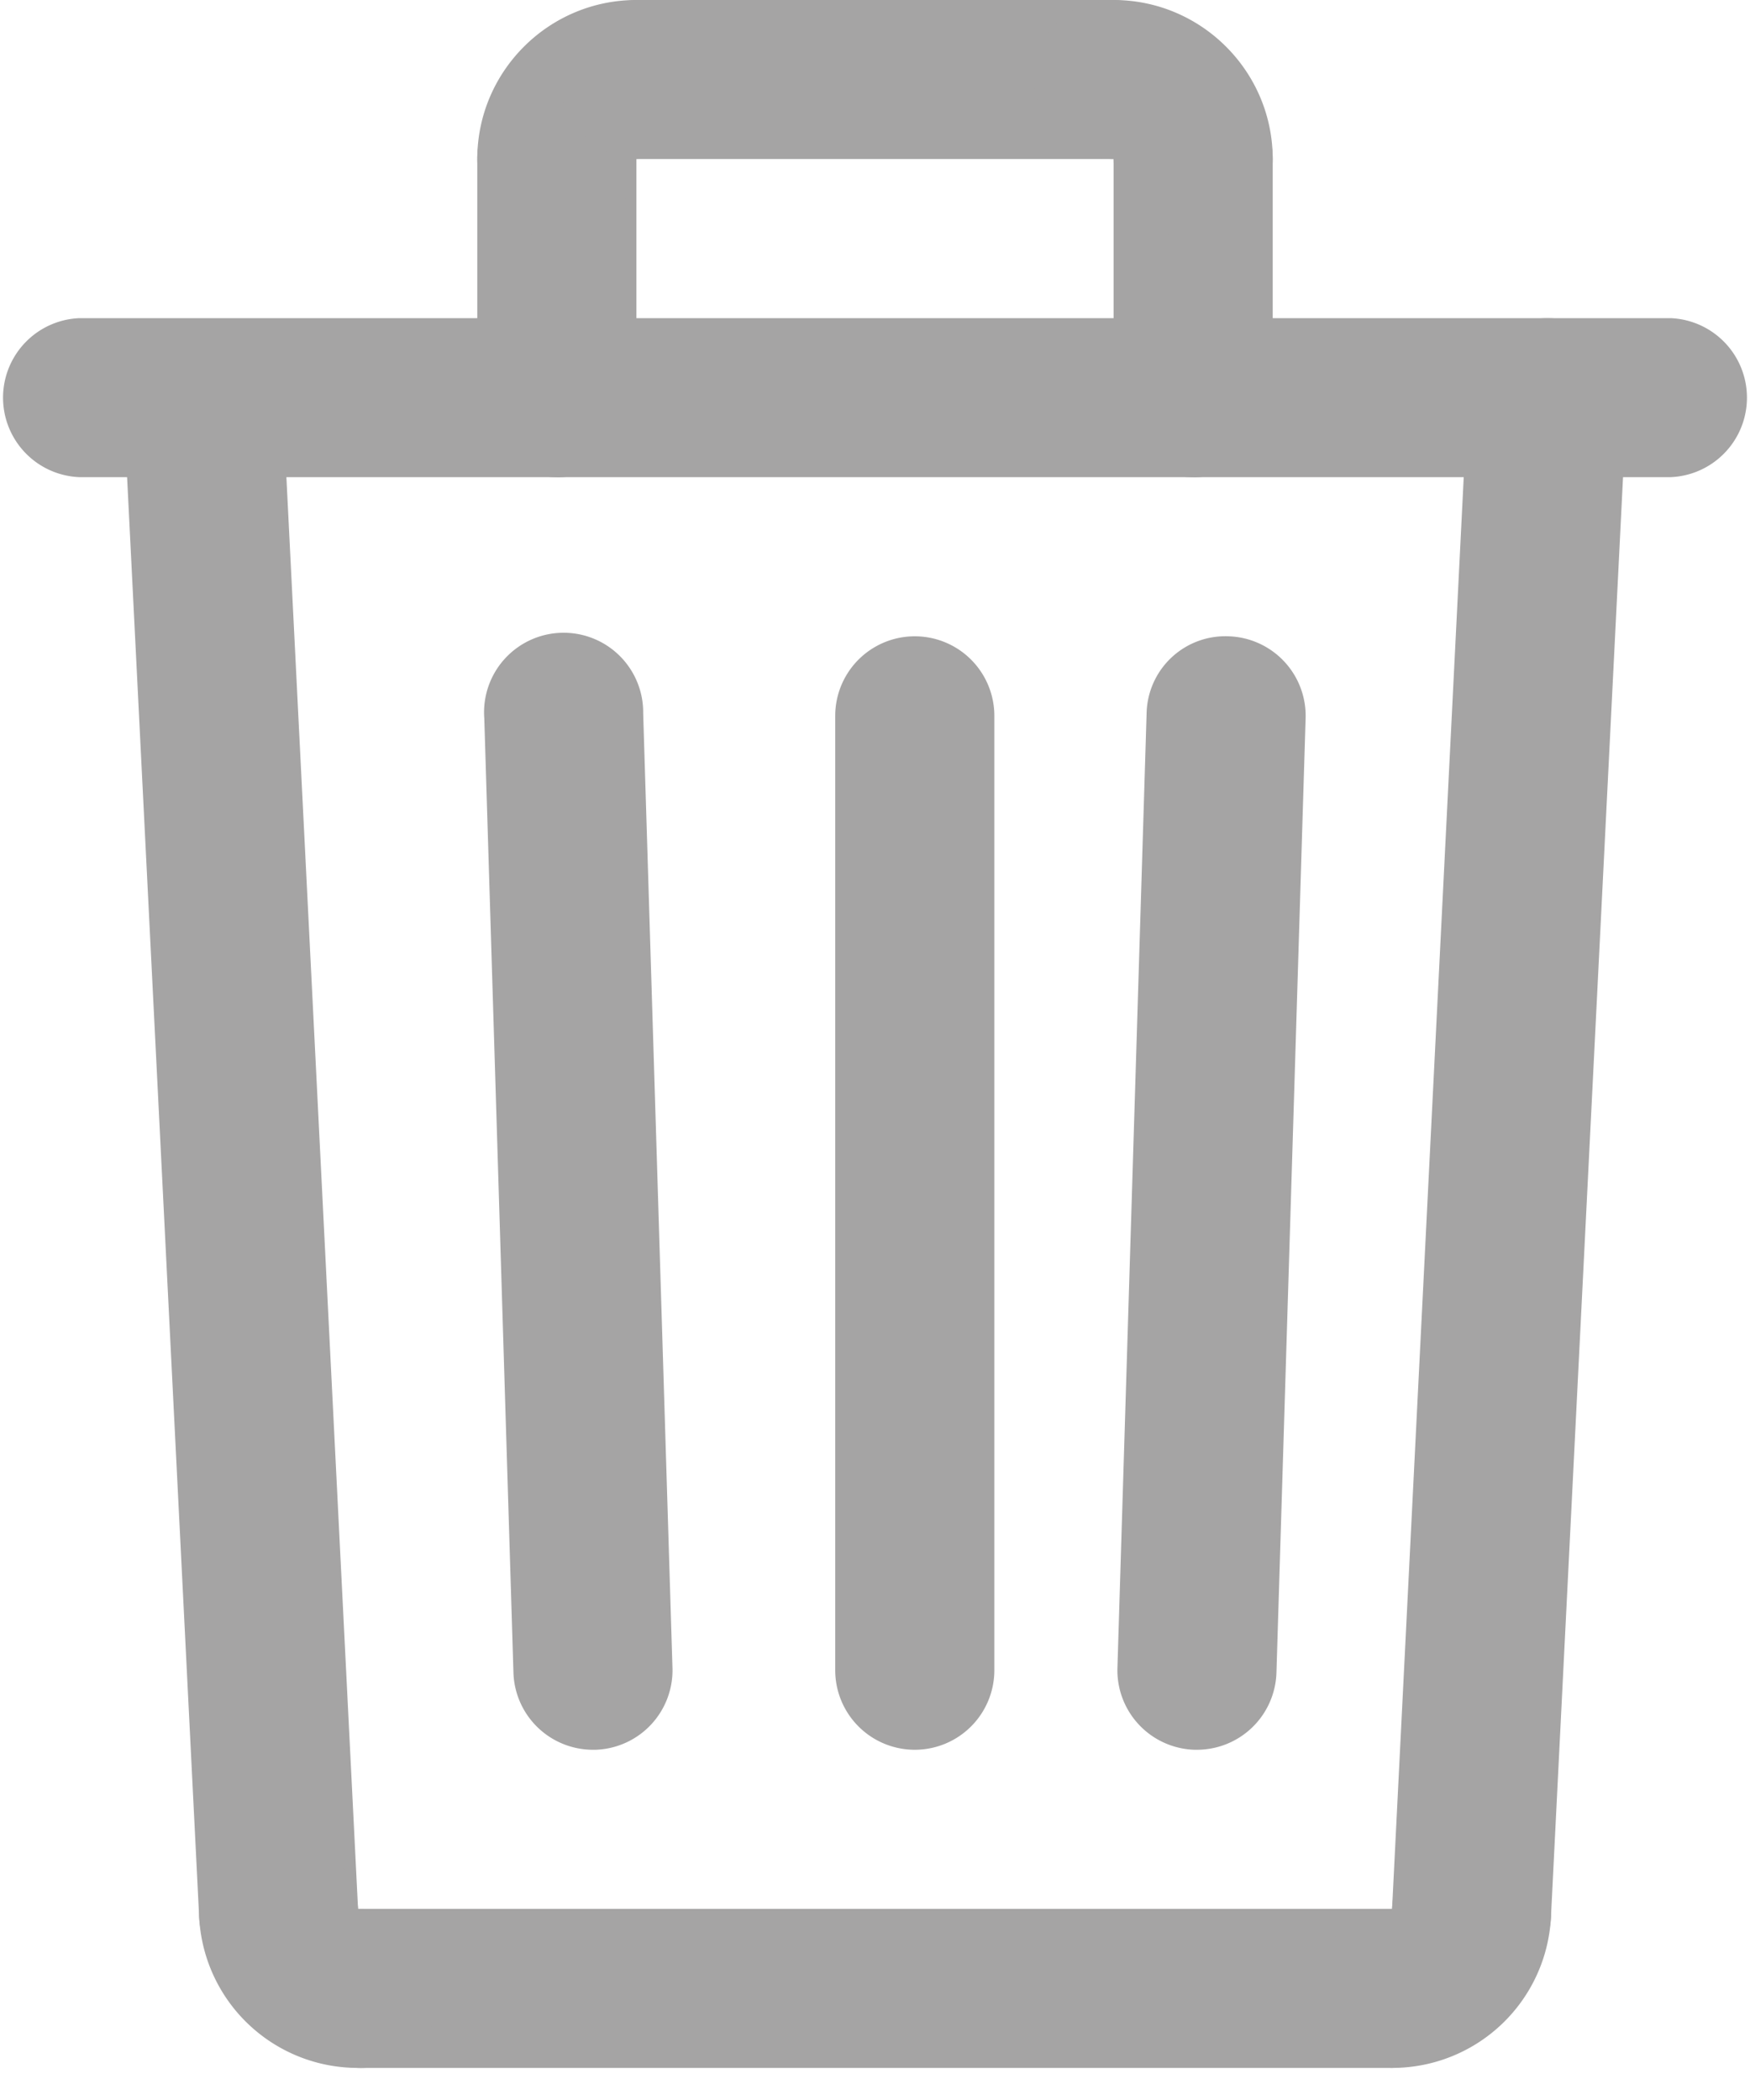
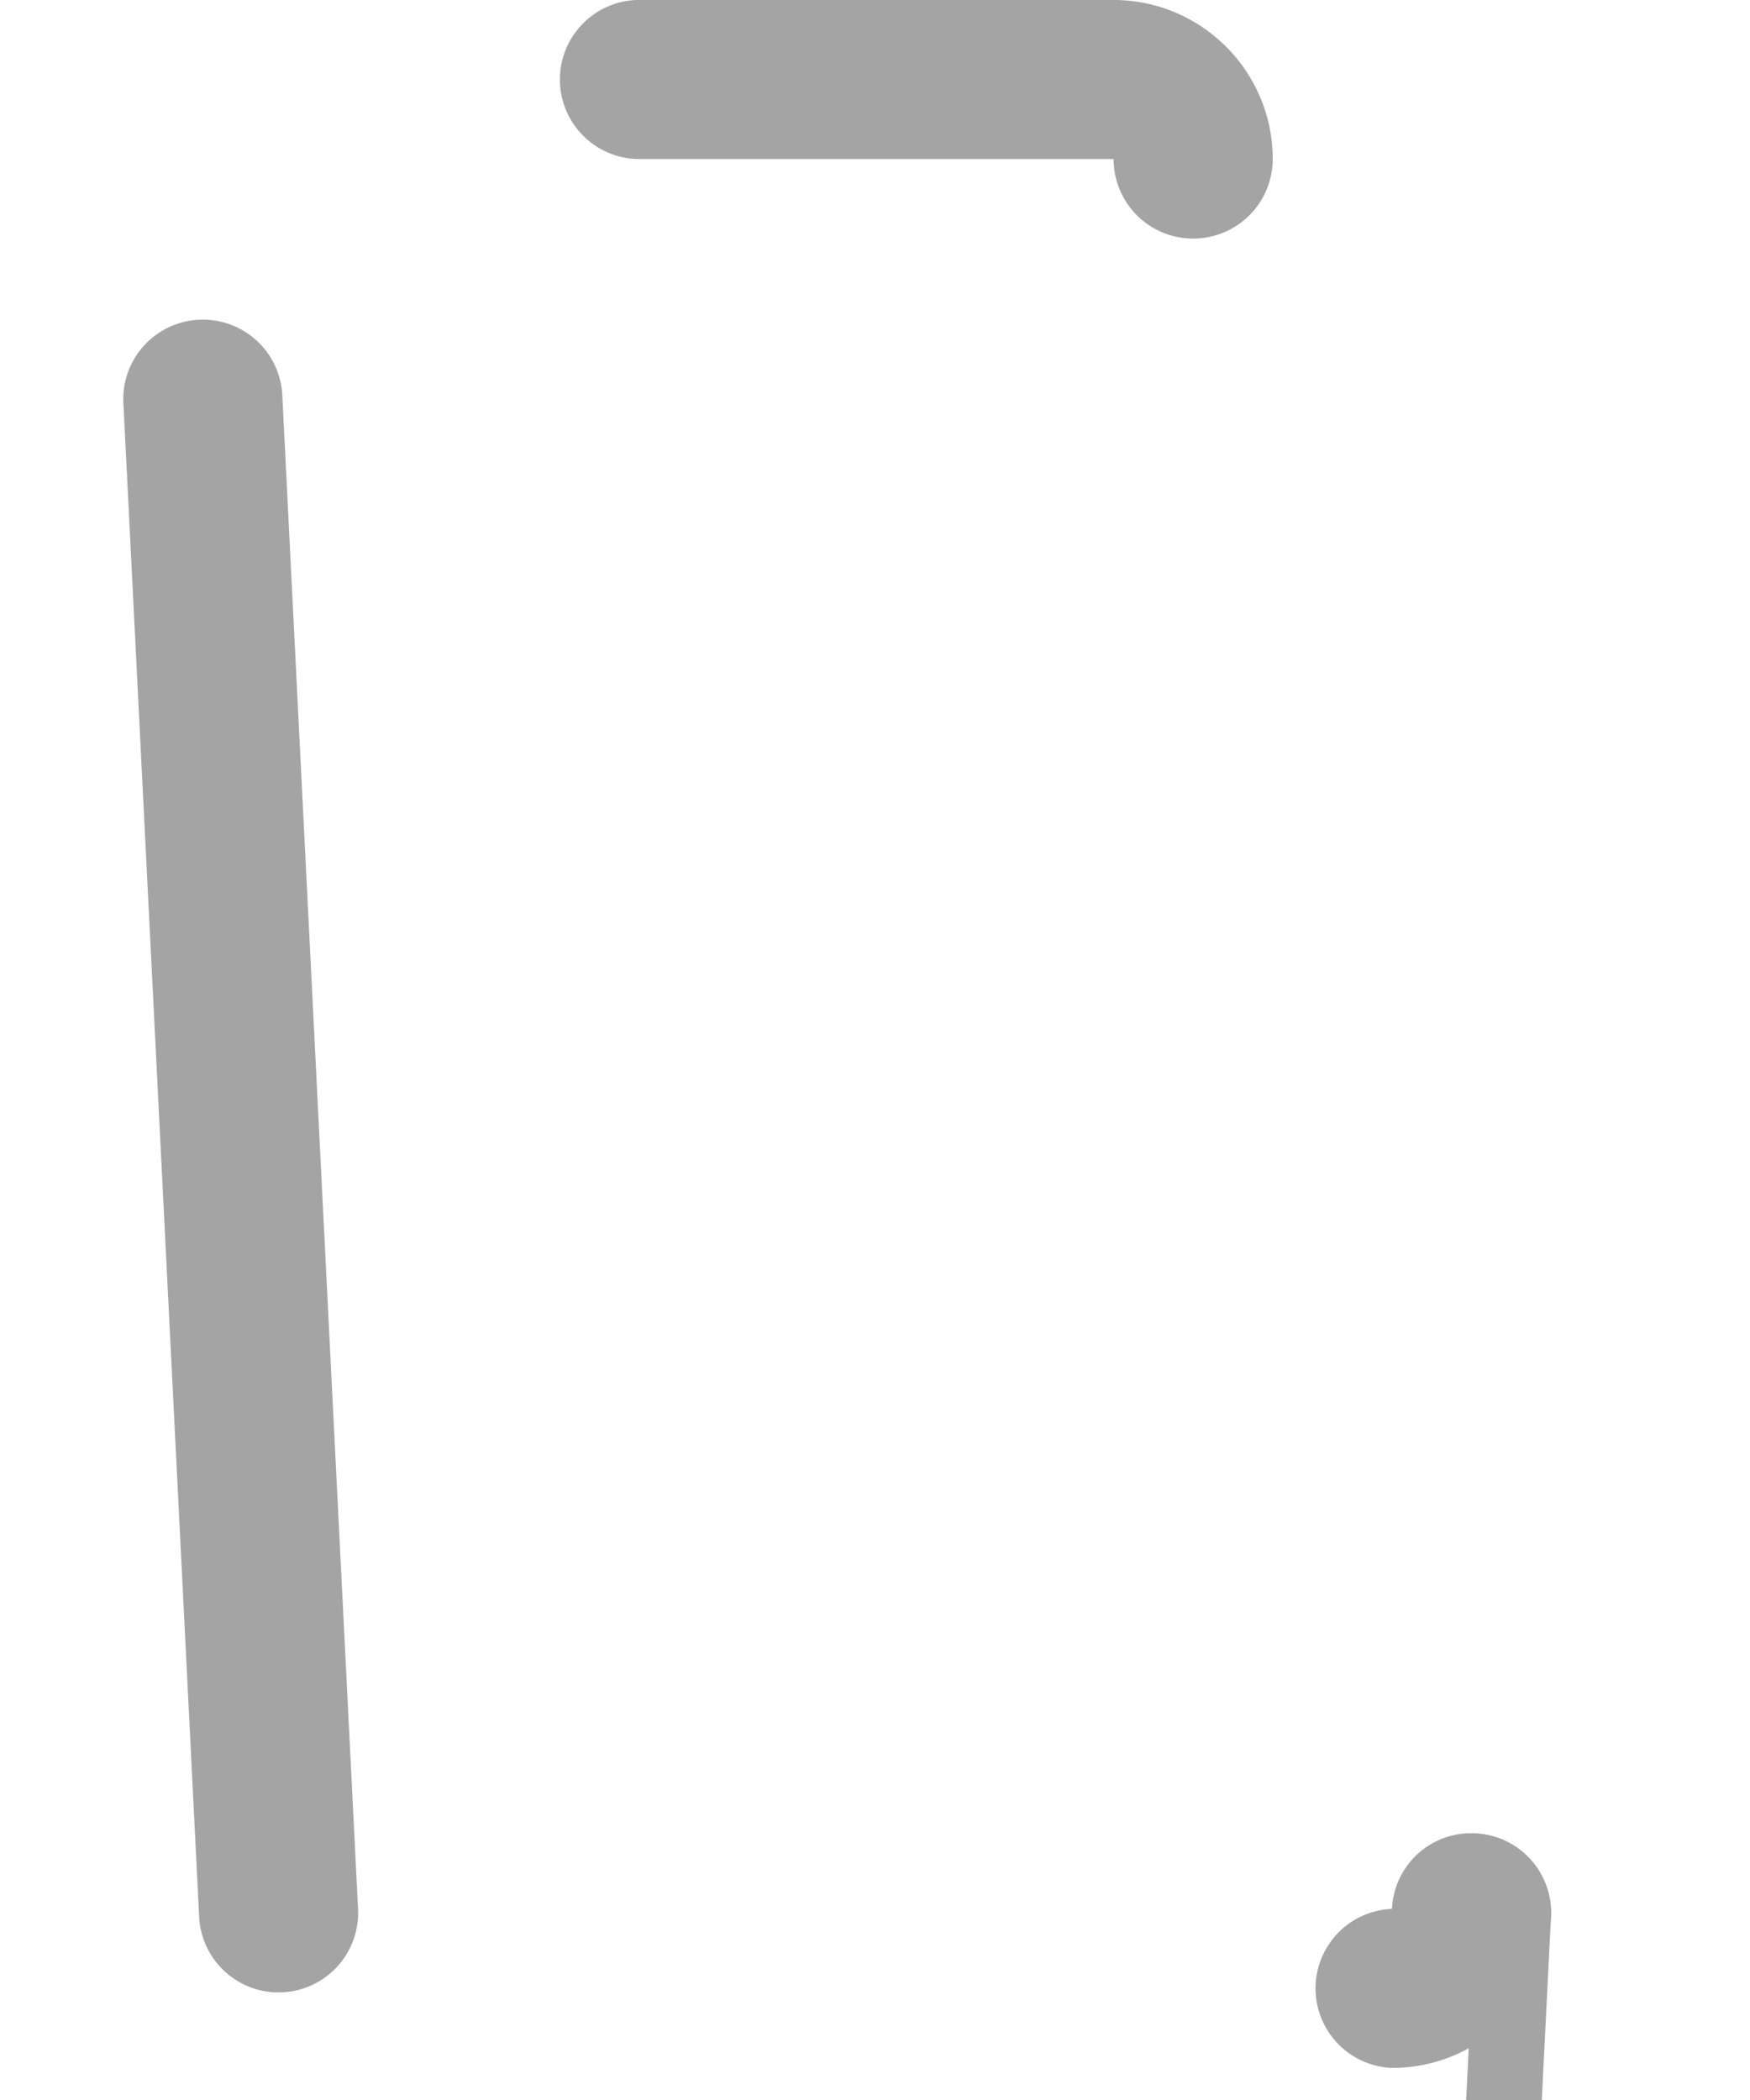
<svg xmlns="http://www.w3.org/2000/svg" width="15" height="18" viewBox="0 0 15 18">
  <g fill="#A5A4A4" fill-rule="nonzero">
-     <path d="M10.26 14.998h-.022a.682.682 0 0 1-.66-.703l.25-8.18a.675.675 0 0 1 .703-.661.682.682 0 0 1 .66.702l-.25 8.181a.682.682 0 0 1-.682.661zM5.082 14.998a.682.682 0 0 1-.681-.66l-.25-8.181a.682.682 0 1 1 1.362-.042l.251 8.18a.682.682 0 0 1-.66.703h-.022zM7.841 14.998a.682.682 0 0 1-.682-.681V6.136a.682.682 0 0 1 1.364 0v8.18a.682.682 0 0 1-.682.682zM11.932 17.725H3.069a.682.682 0 0 1 0-1.363h8.863a.682.682 0 0 1 0 1.363z" />
-     <path d="m12.613 17.078-.035-.001a.681.681 0 0 1-.646-.715l.65-12.987a.681.681 0 1 1 1.362.069l-.65 12.986a.681.681 0 0 1-.68.648z" />
+     <path d="m12.613 17.078-.035-.001a.681.681 0 0 1-.646-.715a.681.681 0 1 1 1.362.069l-.65 12.986a.681.681 0 0 1-.68.648z" />
    <path d="M11.932 17.725a.682.682 0 0 1 0-1.363.677.677 0 0 1 .715-.647.681.681 0 0 1 .647.715 1.362 1.362 0 0 1-1.362 1.295zM2.387 17.078a.682.682 0 0 1-.68-.648l-.65-12.987a.682.682 0 0 1 1.362-.069l.65 12.988a.682.682 0 0 1-.647.715h-.035z" />
-     <path d="M3.069 17.725a1.362 1.362 0 0 1-1.362-1.295.682.682 0 0 1 1.362-.069v.001a.682.682 0 1 1 0 1.363zM10.227 4.09a.682.682 0 0 1-.682-.681V1.363a.682.682 0 0 1 1.364 0V3.41a.682.682 0 0 1-.682.681zM4.773 4.09a.682.682 0 0 1-.682-.681V1.363a.682.682 0 0 1 1.364 0V3.41a.682.682 0 0 1-.682.681z" />
-     <path d="M14.318 4.09H.682a.682.682 0 0 1 0-1.363h13.636a.682.682 0 0 1 0 1.363zM4.773 2.045a.682.682 0 0 1-.682-.682C4.091.612 4.703 0 5.455 0a.682.682 0 0 1 0 1.363h-.001a.681.681 0 0 1-.681.682z" />
    <path d="M9.545 1.363h-4.09a.682.682 0 0 1 0-1.363h4.09a.682.682 0 0 1 0 1.363z" />
    <path d="M10.227 2.045a.682.682 0 0 1-.682-.682.681.681 0 1 1 0-1.363c.752 0 1.364.612 1.364 1.363a.682.682 0 0 1-.682.682z" />
  </g>
</svg>